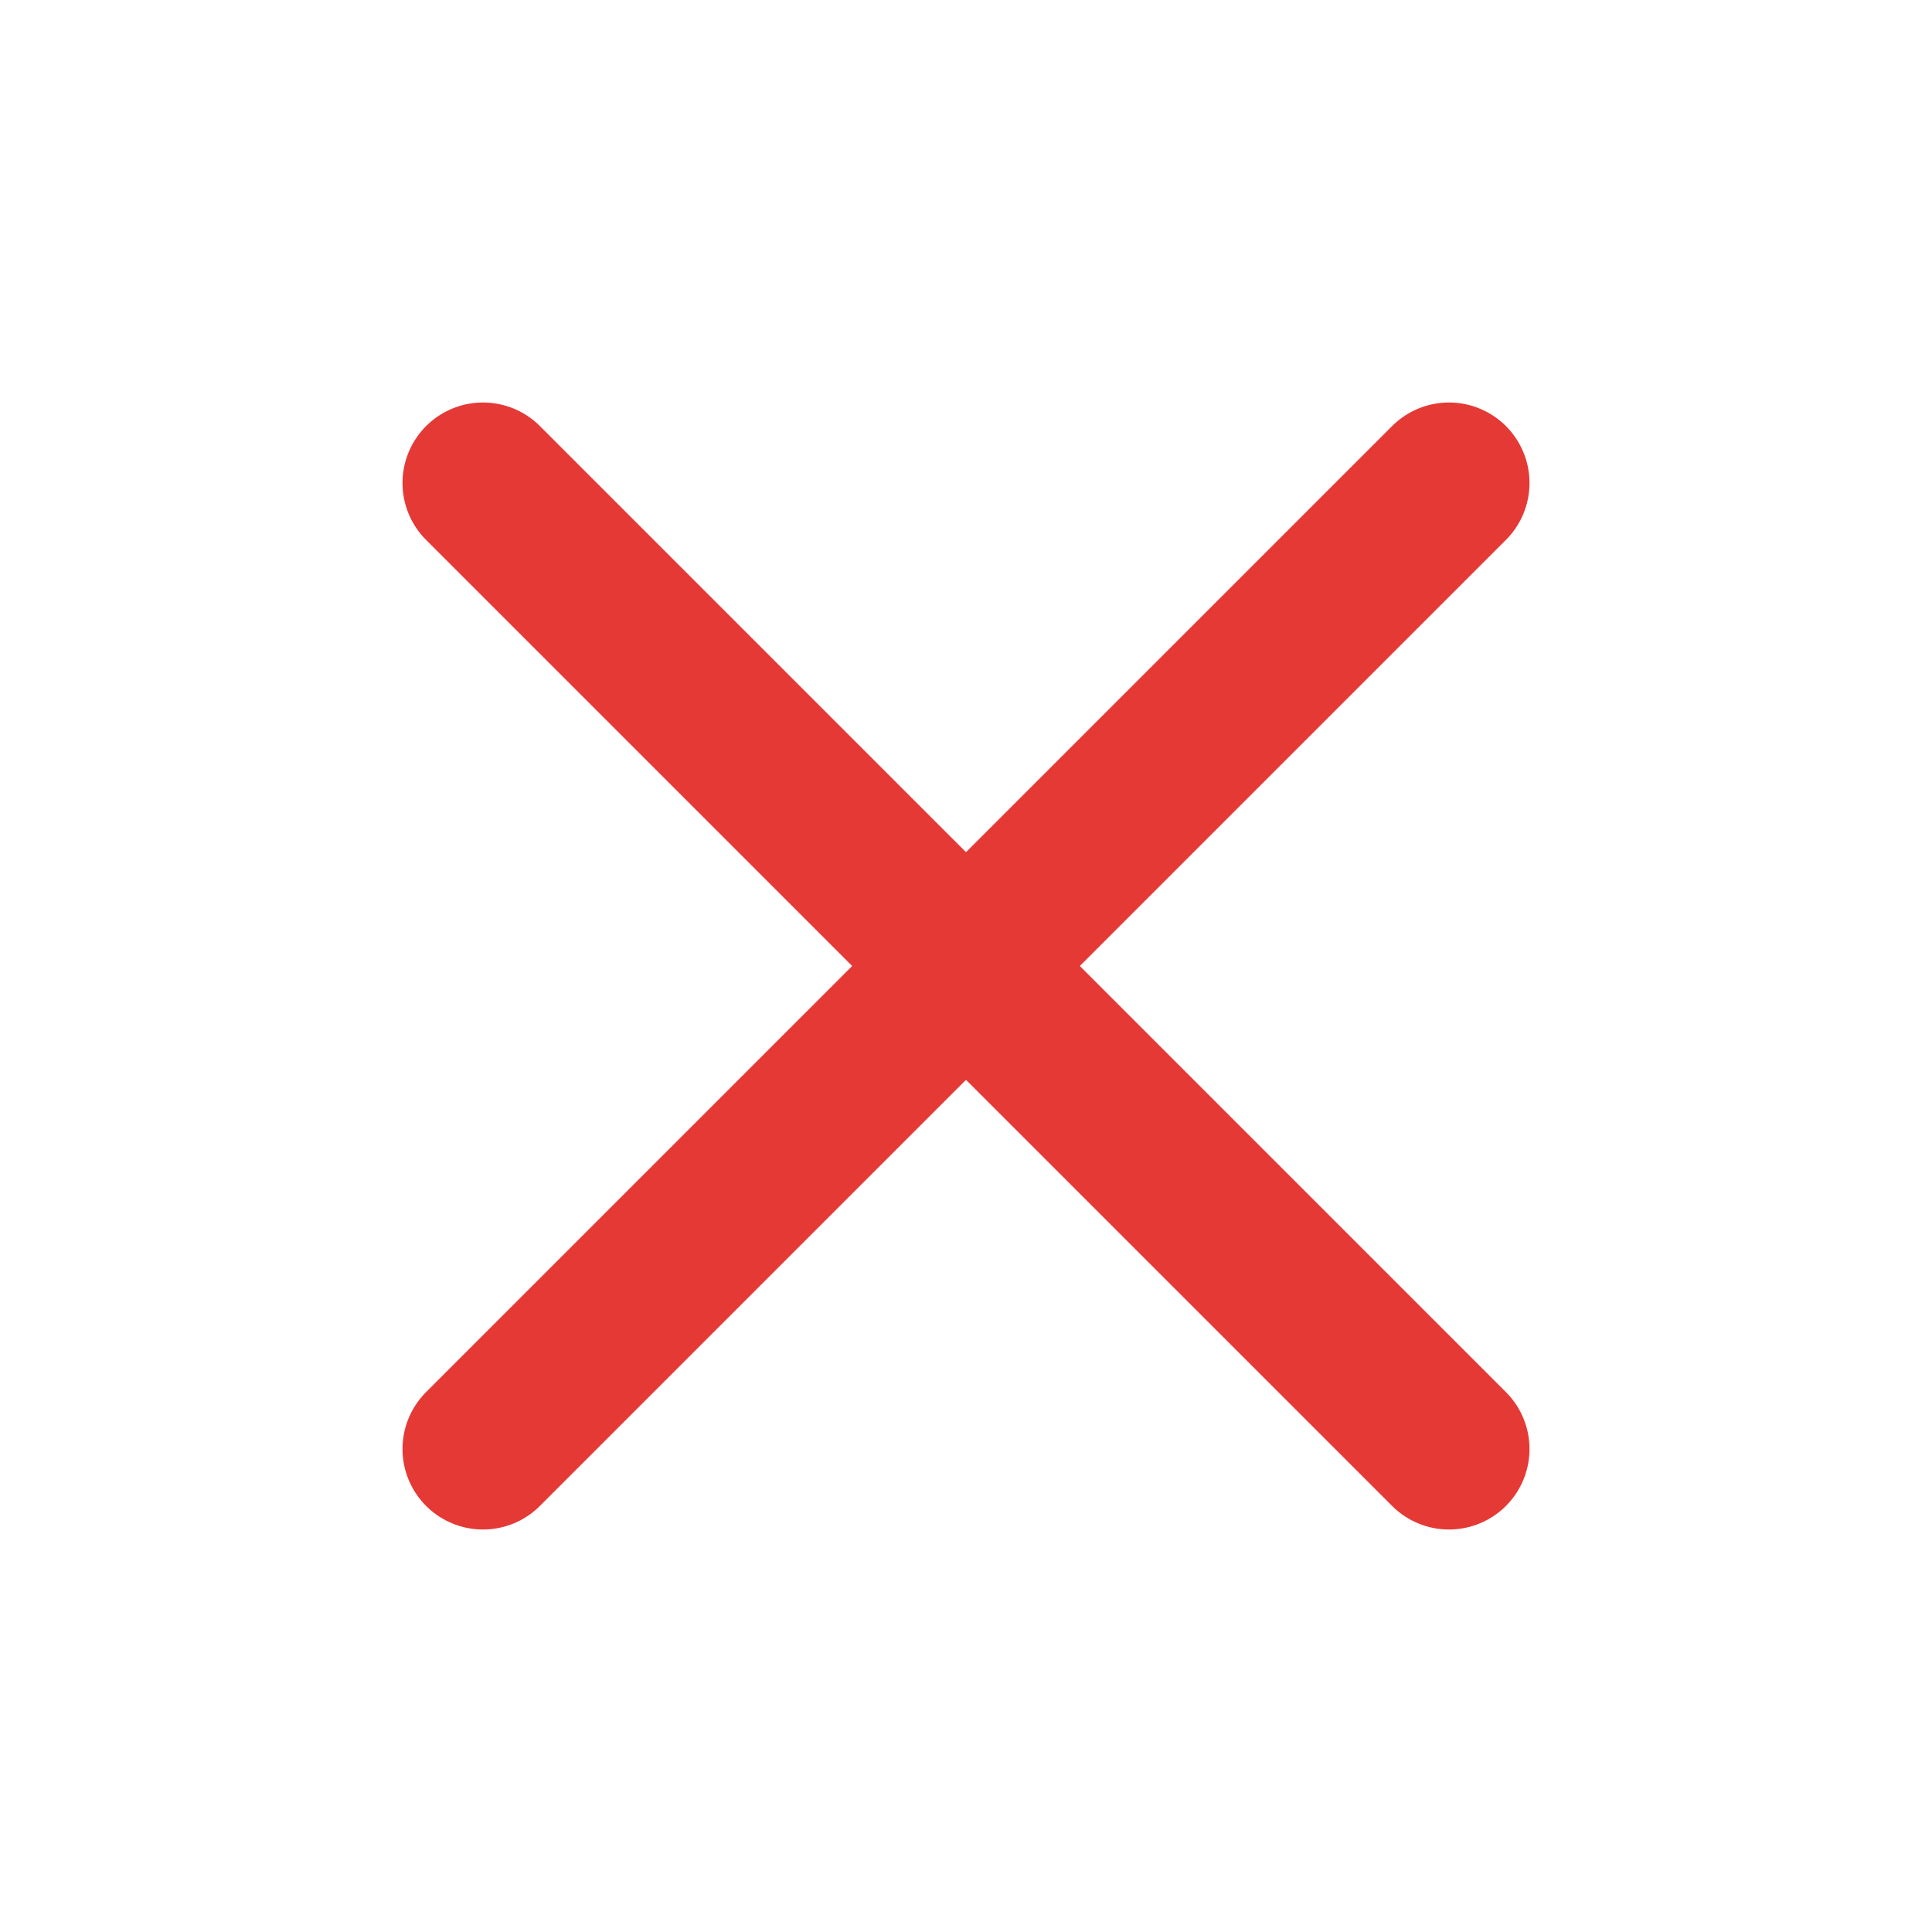
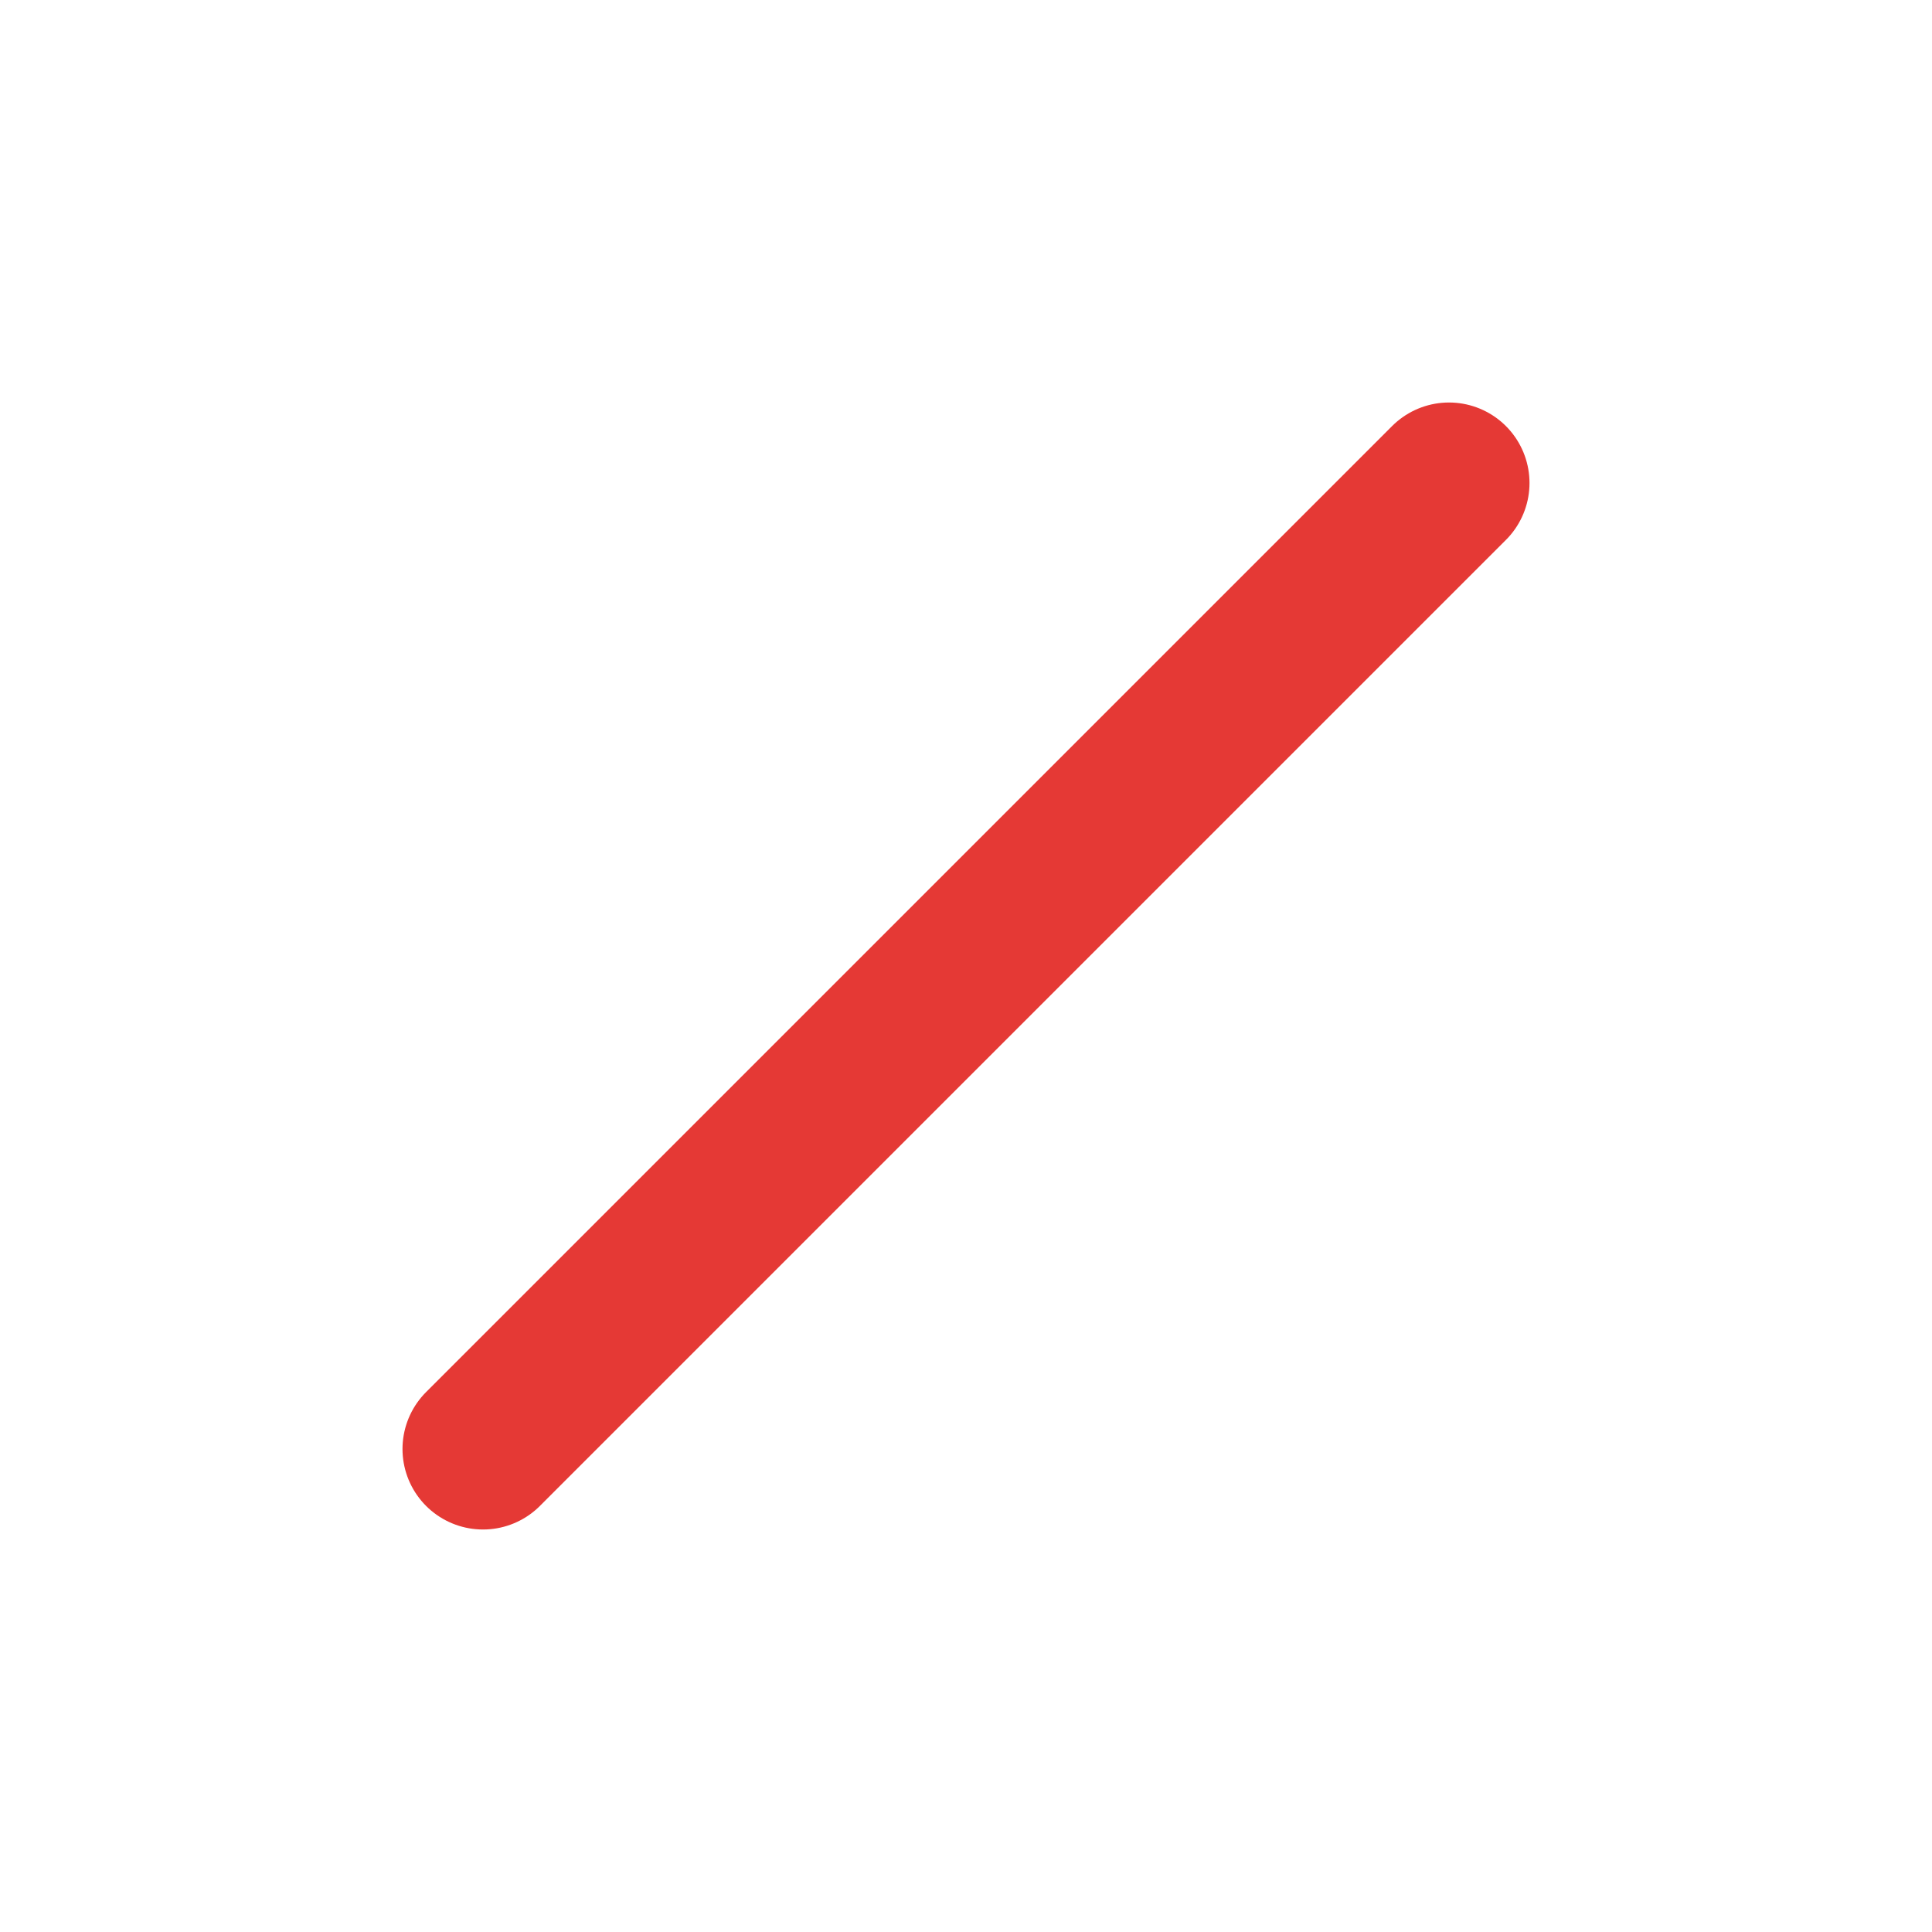
<svg xmlns="http://www.w3.org/2000/svg" width="24" height="24" viewBox="0 0 24 24" fill="none" stroke="currentColor" stroke-width="2" stroke-linecap="round" stroke-linejoin="round" class="lucide lucide-x mx-auto text-cta-red">
  <path d="M18 6 6 18" stroke="#E53935" fill="none" stroke-width="2px" />
-   <path d="m6 6 12 12" stroke="#E53935" fill="none" stroke-width="2px" />
</svg>